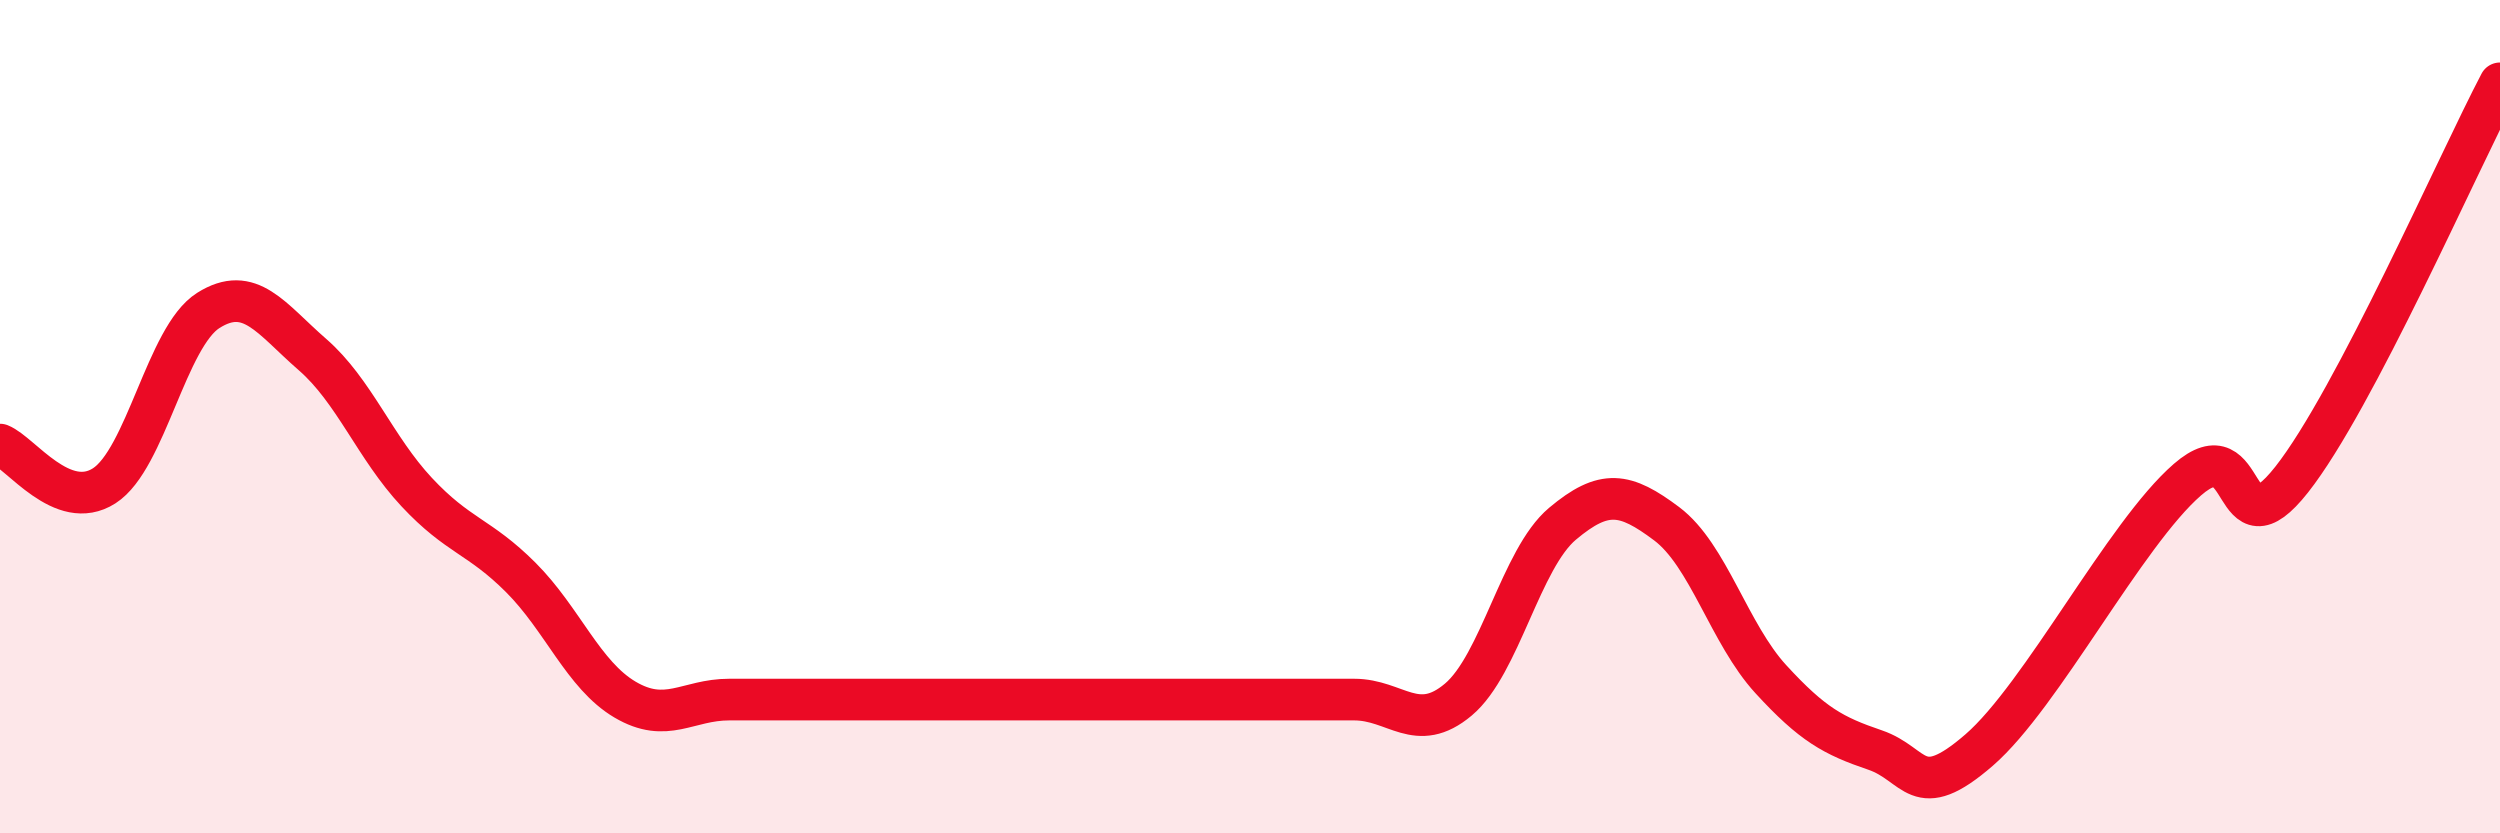
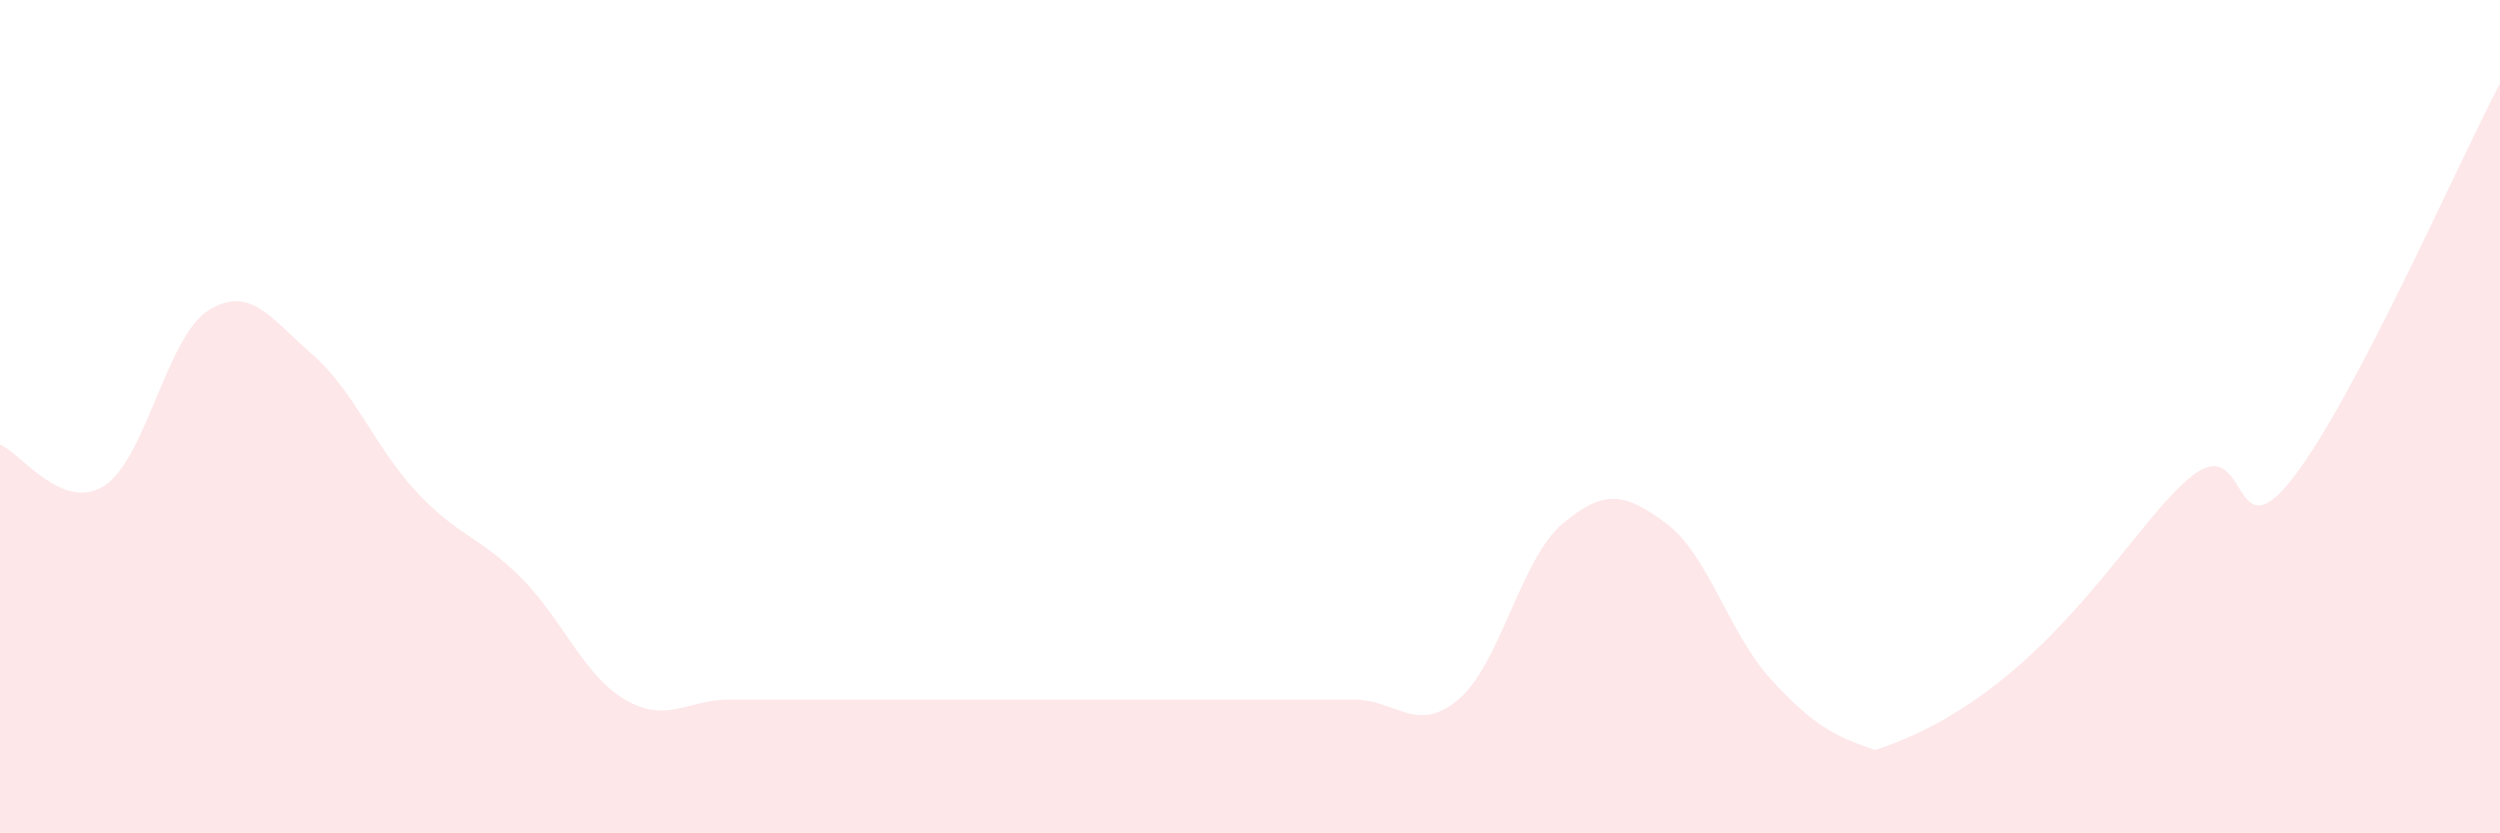
<svg xmlns="http://www.w3.org/2000/svg" width="60" height="20" viewBox="0 0 60 20">
-   <path d="M 0,10.67 C 0.5,10.87 1.5,12.3 2.5,11.66 C 3.5,11.02 4,8.08 5,7.45 C 6,6.82 6.5,7.64 7.5,8.51 C 8.5,9.38 9,10.74 10,11.81 C 11,12.88 11.5,12.86 12.5,13.86 C 13.5,14.86 14,16.2 15,16.79 C 16,17.38 16.5,16.79 17.5,16.79 C 18.5,16.79 19,16.79 20,16.79 C 21,16.79 21.5,16.79 22.5,16.79 C 23.5,16.79 24,16.79 25,16.79 C 26,16.79 26.5,16.79 27.5,16.79 C 28.5,16.79 29,16.79 30,16.79 C 31,16.79 31.5,16.79 32.5,16.79 C 33.5,16.79 34,17.63 35,16.79 C 36,15.95 36.5,13.41 37.5,12.57 C 38.5,11.73 39,11.82 40,12.57 C 41,13.32 41.5,15.21 42.5,16.3 C 43.5,17.39 44,17.66 45,18 C 46,18.34 46,19.3 47.5,18 C 49,16.7 51,12.81 52.5,11.51 C 54,10.21 53.5,13.41 55,11.51 C 56.5,9.61 59,3.9 60,2L60 20L0 20Z" fill="#EB0A25" opacity="0.1" stroke-linecap="round" stroke-linejoin="round" />
-   <path d="M 0,10.67 C 0.5,10.87 1.5,12.3 2.5,11.66 C 3.5,11.02 4,8.08 5,7.45 C 6,6.82 6.5,7.64 7.5,8.51 C 8.5,9.38 9,10.74 10,11.81 C 11,12.88 11.5,12.86 12.5,13.86 C 13.5,14.86 14,16.2 15,16.79 C 16,17.38 16.5,16.79 17.5,16.79 C 18.5,16.79 19,16.79 20,16.79 C 21,16.79 21.5,16.79 22.5,16.79 C 23.5,16.79 24,16.79 25,16.79 C 26,16.79 26.5,16.79 27.5,16.79 C 28.5,16.79 29,16.79 30,16.79 C 31,16.79 31.5,16.79 32.5,16.79 C 33.5,16.79 34,17.63 35,16.79 C 36,15.95 36.5,13.41 37.5,12.57 C 38.5,11.73 39,11.82 40,12.57 C 41,13.32 41.5,15.21 42.5,16.3 C 43.5,17.39 44,17.66 45,18 C 46,18.34 46,19.3 47.5,18 C 49,16.7 51,12.81 52.5,11.51 C 54,10.21 53.5,13.41 55,11.51 C 56.5,9.61 59,3.9 60,2" stroke="#EB0A25" stroke-width="1" fill="none" stroke-linecap="round" stroke-linejoin="round" />
+   <path d="M 0,10.67 C 0.5,10.87 1.5,12.3 2.5,11.66 C 3.5,11.02 4,8.08 5,7.45 C 6,6.82 6.5,7.64 7.5,8.51 C 8.5,9.38 9,10.74 10,11.81 C 11,12.88 11.5,12.86 12.5,13.86 C 13.5,14.86 14,16.2 15,16.79 C 16,17.38 16.5,16.79 17.5,16.79 C 18.5,16.79 19,16.79 20,16.79 C 21,16.79 21.5,16.79 22.5,16.79 C 23.5,16.79 24,16.79 25,16.79 C 26,16.79 26.5,16.79 27.5,16.79 C 28.5,16.79 29,16.79 30,16.79 C 31,16.79 31.5,16.79 32.5,16.79 C 33.5,16.79 34,17.63 35,16.79 C 36,15.95 36.5,13.41 37.5,12.57 C 38.5,11.73 39,11.82 40,12.57 C 41,13.32 41.5,15.21 42.5,16.3 C 43.5,17.39 44,17.66 45,18 C 49,16.7 51,12.81 52.5,11.51 C 54,10.21 53.5,13.41 55,11.51 C 56.5,9.61 59,3.9 60,2L60 20L0 20Z" fill="#EB0A25" opacity="0.1" stroke-linecap="round" stroke-linejoin="round" />
</svg>